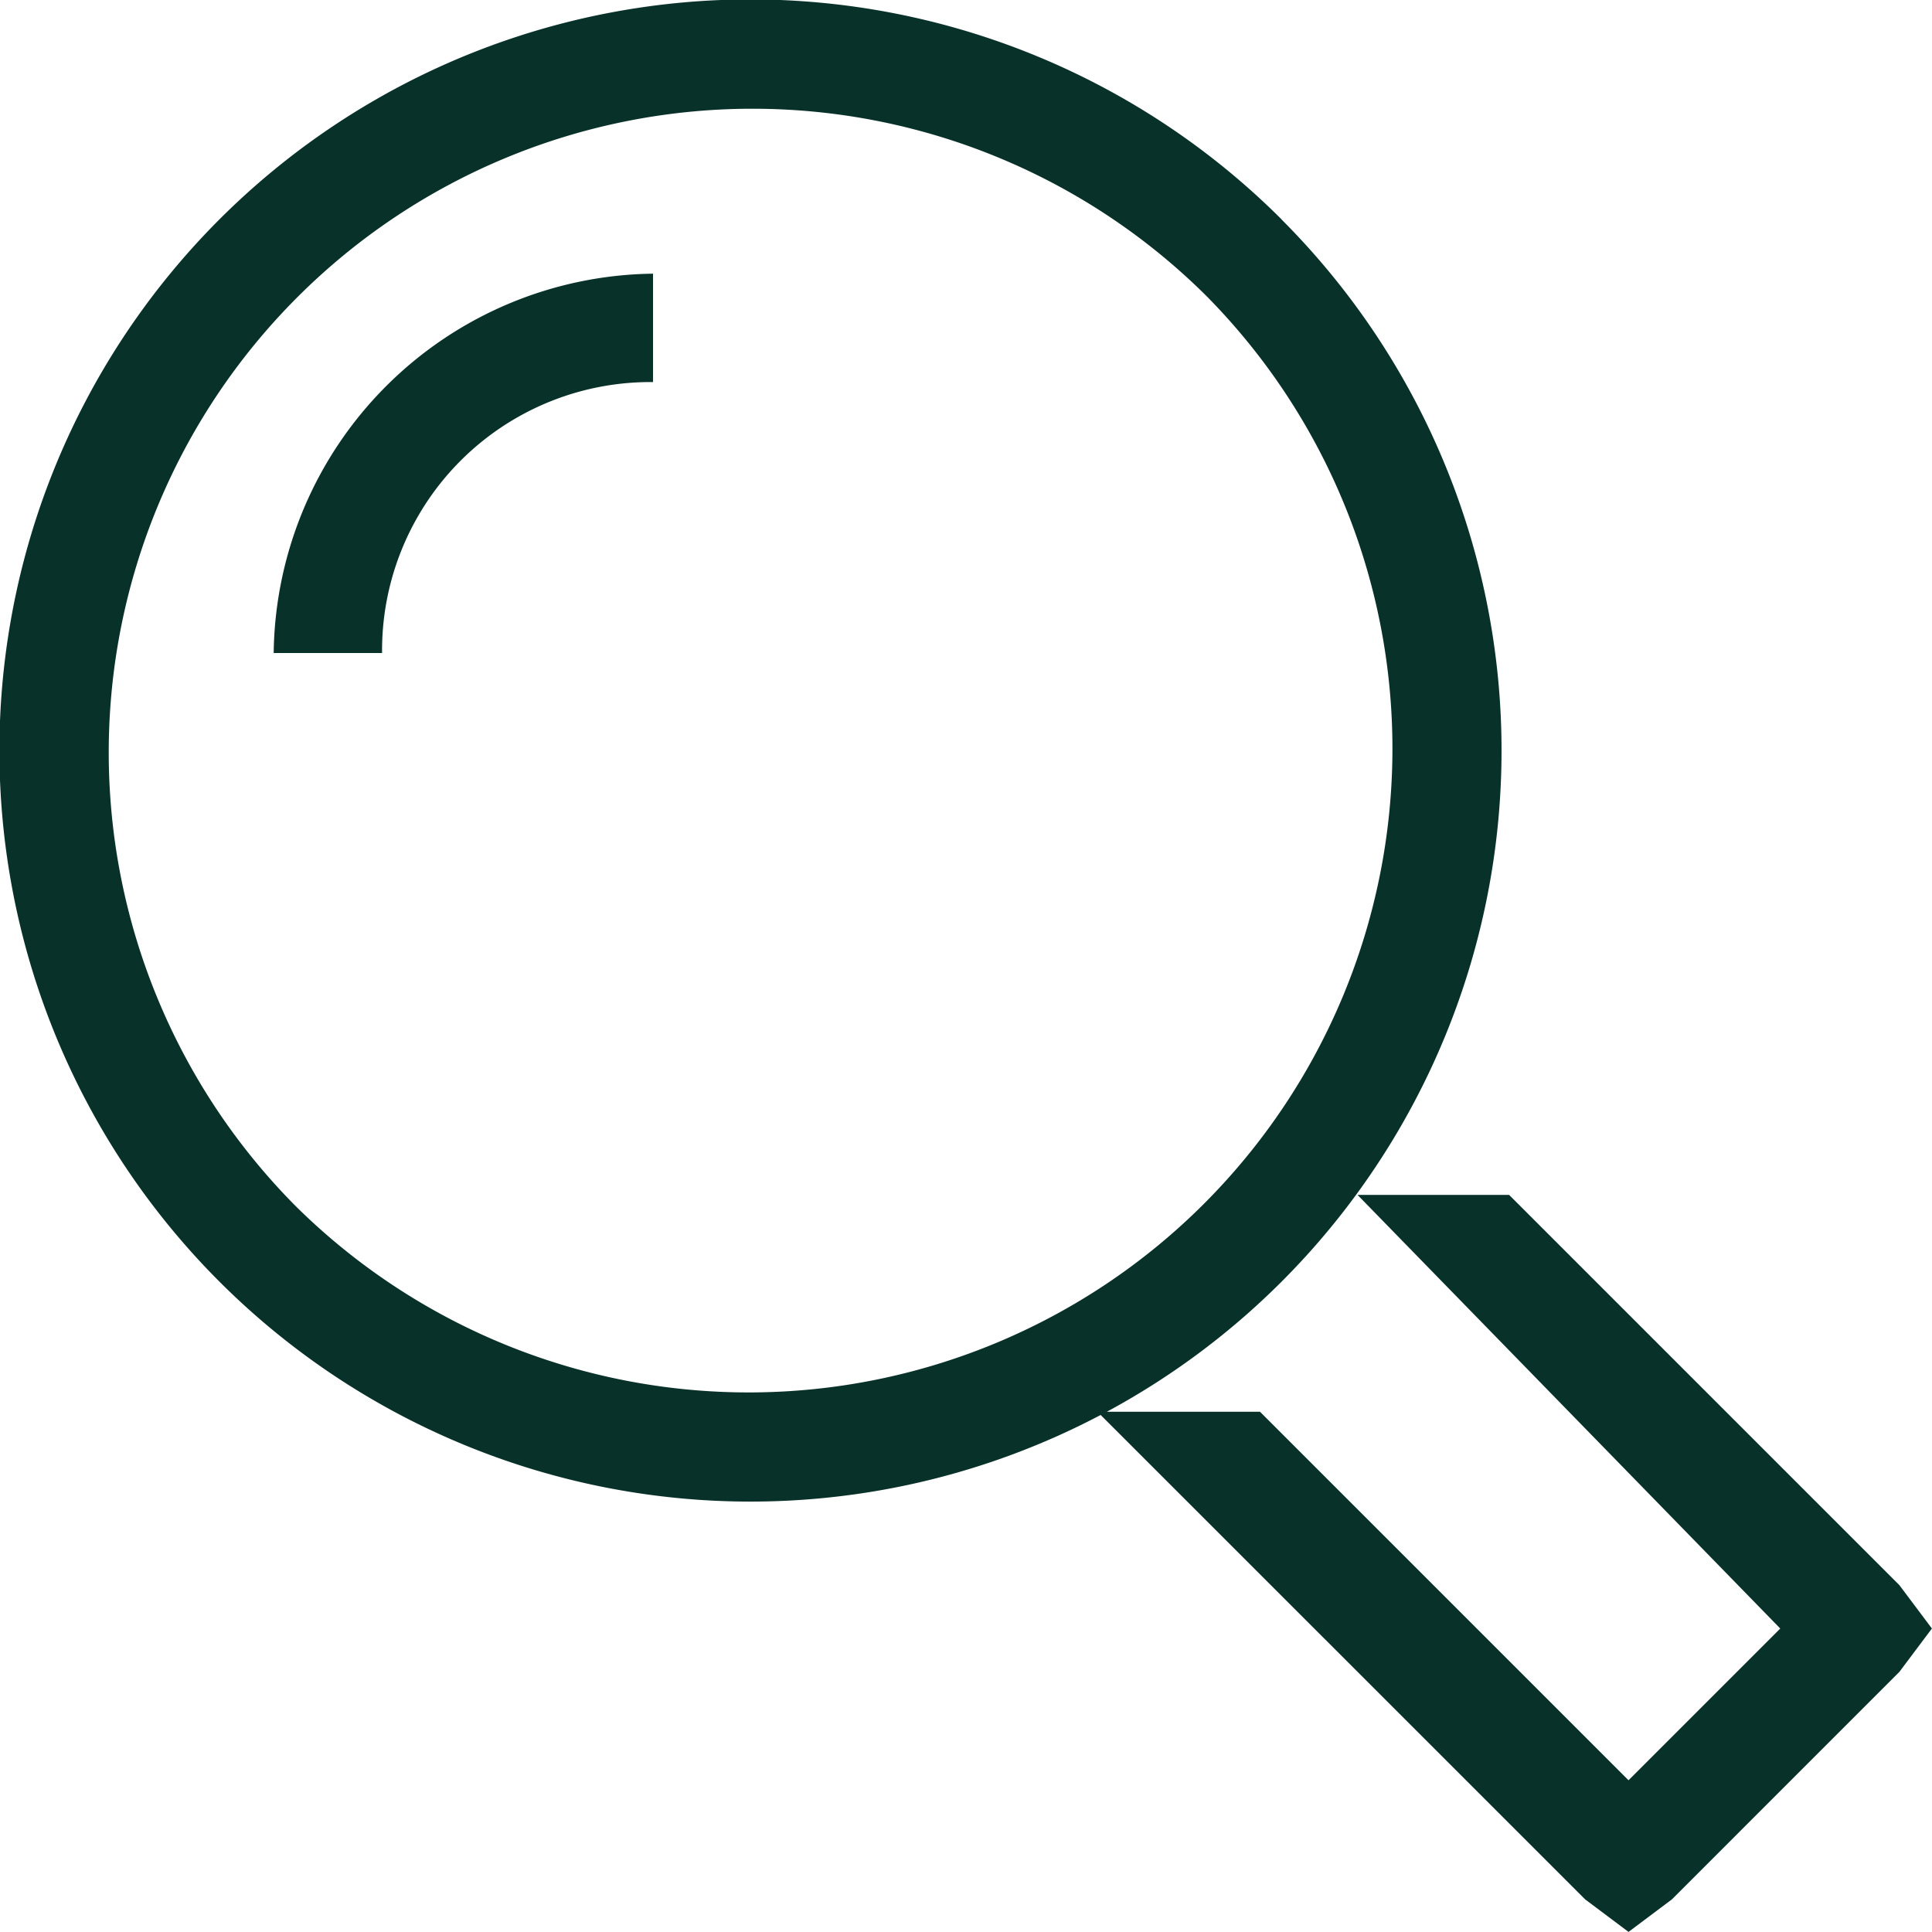
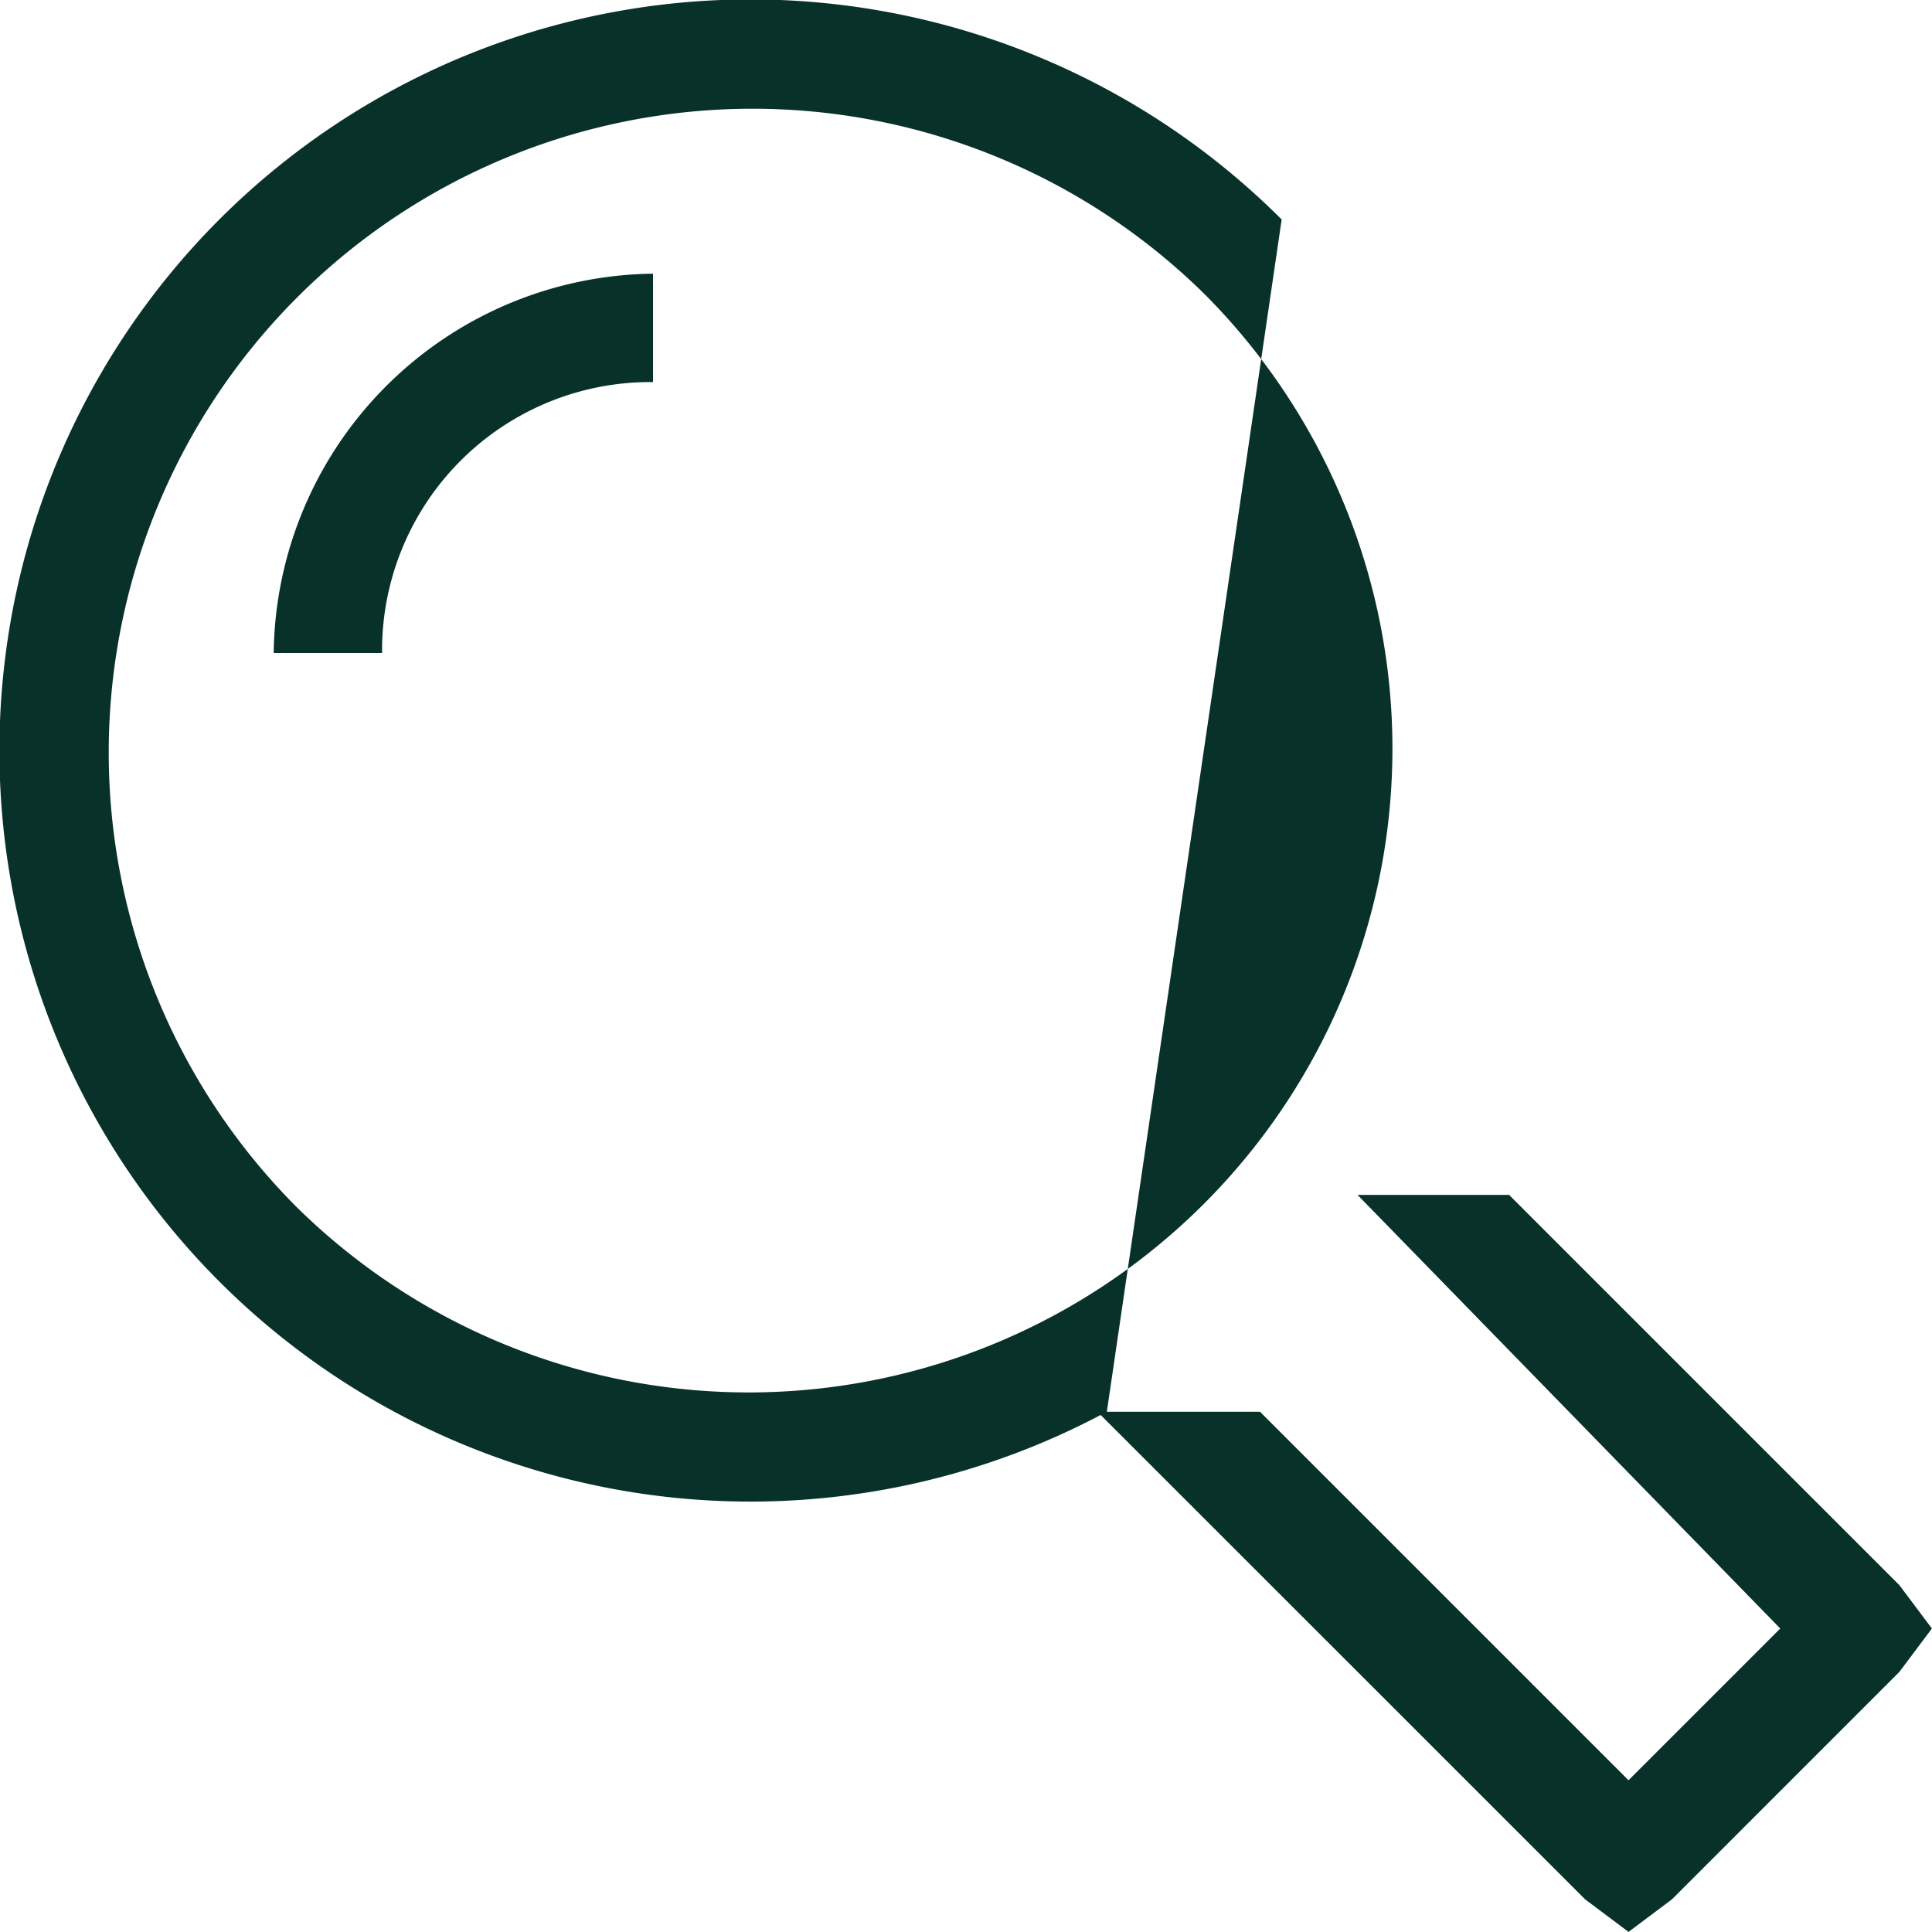
<svg xmlns="http://www.w3.org/2000/svg" width="100" height="100" viewBox="0 0 100 100">
-   <path id="Search" d="M69.427,14.448a38.876,38.876,0,1,0-9.369,61.879L85.136,101.4l2.244,1.683,2.244-1.683L101.4,89.624l1.683-2.244L101.4,85.136l-20.2-20.2H73.354L95.234,87.38,87.38,95.234,68.305,76.16H60.378a38.877,38.877,0,0,0,9.043-61.711ZM18.376,65.5A33.322,33.322,0,0,1,65.5,18.376,33.322,33.322,0,0,1,18.376,65.5ZM17.254,36.889h5.61A13.889,13.889,0,0,1,36.889,22.864v-5.61A19.877,19.877,0,0,0,17.254,36.889Z" transform="translate(-3.088 -3.088)" fill="#08312a" fill-rule="evenodd" />
+   <path id="Search" d="M69.427,14.448a38.876,38.876,0,1,0-9.369,61.879L85.136,101.4l2.244,1.683,2.244-1.683L101.4,89.624l1.683-2.244L101.4,85.136l-20.2-20.2H73.354L95.234,87.38,87.38,95.234,68.305,76.16H60.378ZM18.376,65.5A33.322,33.322,0,0,1,65.5,18.376,33.322,33.322,0,0,1,18.376,65.5ZM17.254,36.889h5.61A13.889,13.889,0,0,1,36.889,22.864v-5.61A19.877,19.877,0,0,0,17.254,36.889Z" transform="translate(-3.088 -3.088)" fill="#08312a" fill-rule="evenodd" />
</svg>